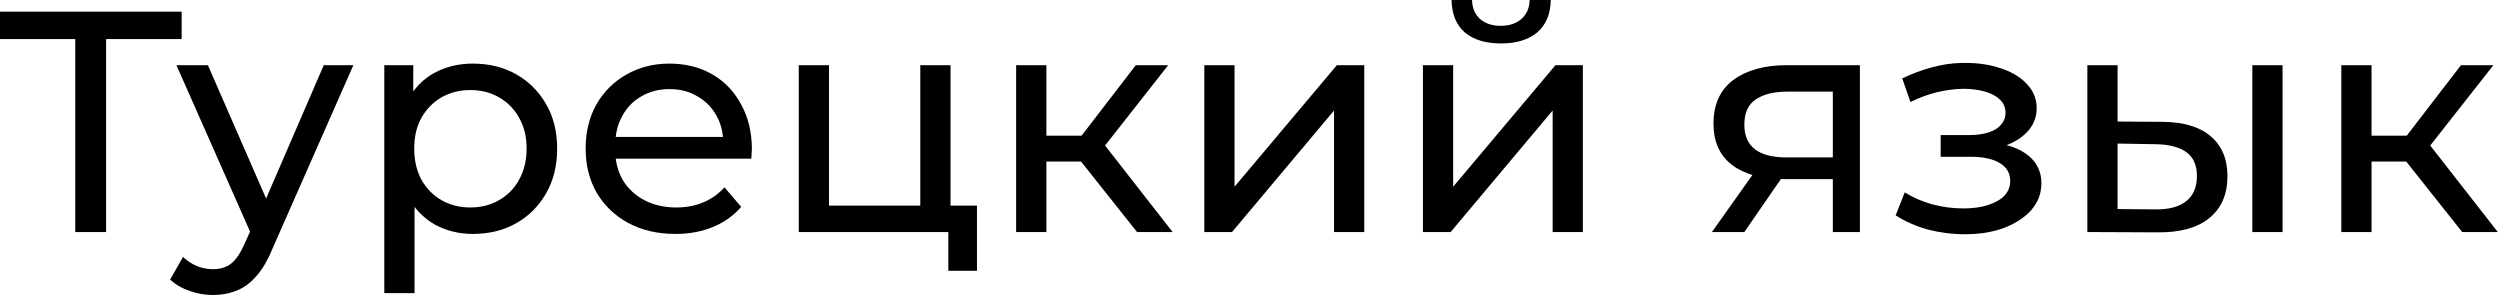
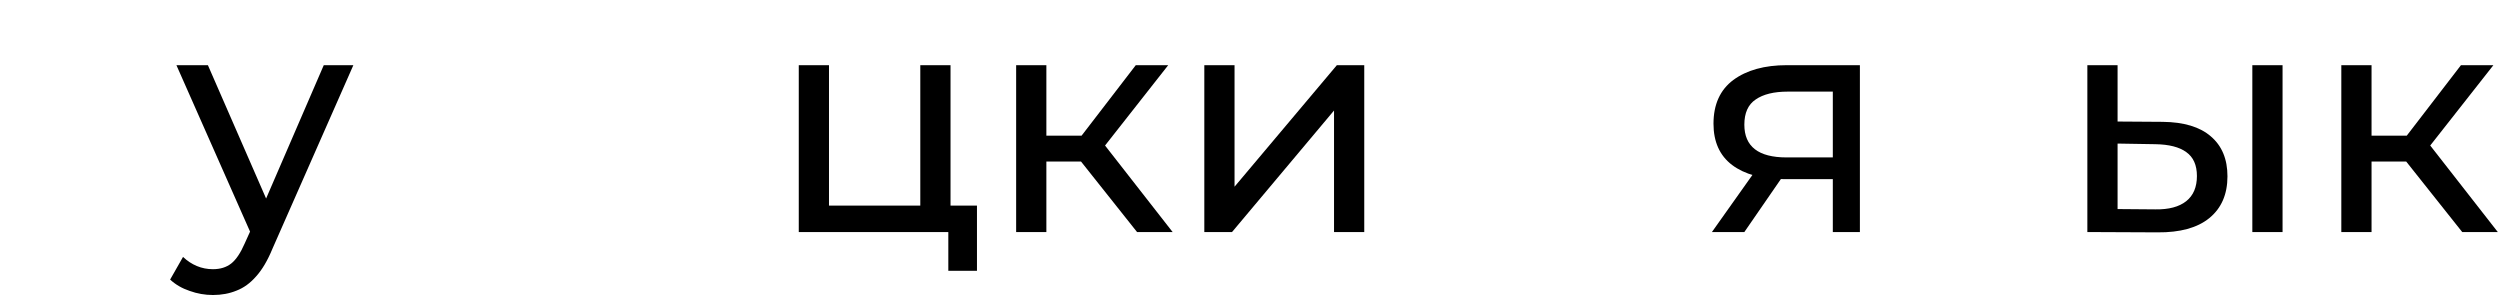
<svg xmlns="http://www.w3.org/2000/svg" width="661" height="78" viewBox="0 0 661 78" fill="none">
-   <path d="M19.895 61.351V8.158L21.977 10.322H0V3.08H48.032V10.322H26.056L28.053 8.158V61.351H19.895Z" fill="black" />
  <path d="M56.301 78C54.193 78 52.139 77.64 50.141 76.918C48.144 76.252 46.423 75.253 44.98 73.921L48.393 67.928C49.503 68.982 50.724 69.787 52.056 70.342C53.388 70.897 54.803 71.174 56.301 71.174C58.244 71.174 59.853 70.675 61.13 69.676C62.406 68.677 63.599 66.901 64.709 64.348L67.456 58.271L68.289 57.272L85.604 17.232H93.429L72.035 65.763C70.758 68.871 69.315 71.313 67.706 73.089C66.152 74.865 64.432 76.114 62.545 76.835C60.658 77.612 58.577 78 56.301 78ZM66.79 62.767L46.645 17.232H54.969L72.118 56.523L66.79 62.767Z" fill="black" />
-   <path d="M125.002 61.851C121.34 61.851 117.982 61.018 114.93 59.353C111.933 57.633 109.519 55.108 107.688 51.778C105.912 48.449 105.024 44.286 105.024 39.291C105.024 34.297 105.884 30.135 107.604 26.805C109.38 23.475 111.767 20.978 114.763 19.313C117.816 17.648 121.229 16.815 125.002 16.815C129.331 16.815 133.16 17.759 136.49 19.646C139.82 21.533 142.456 24.169 144.399 27.554C146.341 30.884 147.312 34.796 147.312 39.291C147.312 43.787 146.341 47.727 144.399 51.112C142.456 54.498 139.82 57.134 136.49 59.021C133.16 60.907 129.331 61.851 125.002 61.851ZM101.611 77.501V17.232H109.269V29.136L108.77 39.375L109.602 49.614V77.501H101.611ZM124.337 54.858C127.167 54.858 129.692 54.22 131.912 52.944C134.187 51.667 135.963 49.864 137.239 47.533C138.571 45.146 139.237 42.399 139.237 39.291C139.237 36.128 138.571 33.409 137.239 31.134C135.963 28.803 134.187 26.999 131.912 25.723C129.692 24.446 127.167 23.808 124.337 23.808C121.562 23.808 119.037 24.446 116.761 25.723C114.541 26.999 112.765 28.803 111.434 31.134C110.157 33.409 109.519 36.128 109.519 39.291C109.519 42.399 110.157 45.146 111.434 47.533C112.765 49.864 114.541 51.667 116.761 52.944C119.037 54.22 121.562 54.858 124.337 54.858Z" fill="black" />
-   <path d="M178.569 61.851C173.851 61.851 169.689 60.88 166.082 58.937C162.53 56.995 159.755 54.331 157.757 50.946C155.815 47.56 154.844 43.676 154.844 39.291C154.844 34.907 155.787 31.023 157.674 27.637C159.616 24.252 162.253 21.616 165.582 19.729C168.968 17.787 172.769 16.815 176.987 16.815C181.26 16.815 185.034 17.759 188.308 19.646C191.582 21.533 194.135 24.197 195.967 27.637C197.854 31.023 198.797 34.991 198.797 39.541C198.797 39.874 198.769 40.263 198.714 40.707C198.714 41.151 198.686 41.567 198.631 41.955H161.087V36.212H194.468L191.222 38.209C191.277 35.379 190.695 32.854 189.474 30.634C188.253 28.414 186.56 26.694 184.396 25.473C182.287 24.197 179.817 23.558 176.987 23.558C174.212 23.558 171.742 24.197 169.578 25.473C167.414 26.694 165.721 28.442 164.5 30.717C163.279 32.937 162.669 35.49 162.669 38.376V39.708C162.669 42.649 163.335 45.285 164.667 47.616C166.054 49.891 167.969 51.667 170.411 52.944C172.852 54.22 175.655 54.858 178.818 54.858C181.427 54.858 183.785 54.414 185.894 53.526C188.058 52.639 189.945 51.306 191.555 49.531L195.967 54.692C193.969 57.023 191.472 58.799 188.475 60.02C185.533 61.24 182.231 61.851 178.569 61.851Z" fill="black" />
  <path d="M211.195 61.351V17.232H219.186V54.359H243.327V17.232H251.319V61.351H211.195ZM250.736 71.591V60.935L252.734 61.351H243.327V54.359H258.311V71.591H250.736Z" fill="black" />
  <path d="M300.635 61.351L283.57 39.874L290.146 35.879L310.042 61.351H300.635ZM268.669 61.351V17.232H276.661V61.351H268.669ZM274.247 42.705V35.879H288.815V42.705H274.247ZM290.812 40.207L283.404 39.208L300.302 17.232H308.877L290.812 40.207Z" fill="black" />
  <path d="M318.421 61.351V17.232H326.413V49.364L353.467 17.232H360.709V61.351H352.718V29.219L325.747 61.351H318.421Z" fill="black" />
-   <path d="M376.221 61.351V17.232H384.212V49.364L411.267 17.232H418.509V61.351H410.518V29.219L383.547 61.351H376.221ZM396.866 11.488C392.814 11.488 389.623 10.517 387.293 8.574C385.017 6.576 383.852 3.718 383.796 0H389.207C389.263 2.109 389.956 3.774 391.288 4.995C392.676 6.216 394.507 6.826 396.782 6.826C399.058 6.826 400.889 6.216 402.277 4.995C403.664 3.774 404.385 2.109 404.441 0H410.018C409.963 3.718 408.77 6.576 406.439 8.574C404.108 10.517 400.917 11.488 396.866 11.488Z" fill="black" />
  <path d="M484.597 61.351V45.868L485.845 47.366H471.777C465.894 47.366 461.288 46.118 457.958 43.62C454.684 41.123 453.047 37.488 453.047 32.715C453.047 27.61 454.795 23.753 458.291 21.144C461.843 18.536 466.56 17.232 472.443 17.232H491.756V61.351H484.597ZM452.631 61.351L464.618 44.453H472.859L461.205 61.351H452.631ZM484.597 43.37V21.977L485.845 24.224H472.693C469.03 24.224 466.2 24.918 464.202 26.305C462.204 27.637 461.205 29.857 461.205 32.965C461.205 38.737 464.923 41.622 472.36 41.622H485.845L484.597 43.37Z" fill="black" />
-   <path d="M519.519 61.934C523.404 61.934 526.845 61.379 529.841 60.269C532.894 59.104 535.308 57.522 537.084 55.524C538.86 53.471 539.748 51.112 539.748 48.449C539.748 45.119 538.332 42.483 535.502 40.54C532.672 38.598 528.787 37.627 523.848 37.627L523.515 39.541C526.401 39.541 528.954 39.07 531.173 38.126C533.393 37.183 535.169 35.906 536.501 34.297C537.833 32.632 538.499 30.745 538.499 28.636C538.499 26.139 537.611 23.974 535.835 22.143C534.115 20.312 531.756 18.924 528.759 17.981C525.762 16.982 522.349 16.538 518.52 16.649C515.967 16.704 513.387 17.093 510.778 17.814C508.226 18.48 505.617 19.451 502.953 20.728L505.118 26.971C507.504 25.806 509.835 24.946 512.11 24.391C514.441 23.836 516.717 23.53 518.936 23.475C521.212 23.475 523.182 23.725 524.847 24.224C526.567 24.724 527.899 25.445 528.843 26.389C529.786 27.332 530.258 28.47 530.258 29.802C530.258 31.023 529.841 32.105 529.009 33.048C528.232 33.936 527.122 34.602 525.679 35.046C524.236 35.49 522.544 35.712 520.601 35.712H513.109V41.456H521.101C524.375 41.456 526.928 42.011 528.759 43.121C530.591 44.231 531.506 45.812 531.506 47.866C531.506 49.309 531.007 50.585 530.008 51.695C529.009 52.749 527.566 53.582 525.679 54.192C523.848 54.803 521.656 55.108 519.103 55.108C516.328 55.108 513.581 54.747 510.862 54.026C508.142 53.249 505.728 52.194 503.619 50.863L501.205 56.939C503.703 58.549 506.533 59.797 509.696 60.685C512.915 61.518 516.189 61.934 519.519 61.934Z" fill="black" />
  <path d="M595.517 61.351V17.232H603.509V61.351H595.517ZM571.792 32.216C577.397 32.271 581.643 33.548 584.529 36.045C587.47 38.542 588.941 42.066 588.941 46.617C588.941 51.39 587.331 55.08 584.112 57.689C580.949 60.242 576.399 61.49 570.46 61.435L551.897 61.351V17.232H559.888V32.133L571.792 32.216ZM569.878 55.358C573.429 55.413 576.149 54.692 578.036 53.193C579.923 51.695 580.866 49.475 580.866 46.534C580.866 43.648 579.923 41.539 578.036 40.207C576.204 38.875 573.485 38.182 569.878 38.126L559.888 37.96V55.275L569.878 55.358Z" fill="black" />
-   <path d="M651.011 61.351L633.946 39.874L640.523 35.879L660.418 61.351H651.011ZM619.045 61.351V17.232H627.037V61.351H619.045ZM624.623 42.705V35.879H639.191V42.705H624.623ZM641.189 40.207L633.78 39.208L650.678 17.232H659.253L641.189 40.207Z" fill="black" />
+   <path d="M651.011 61.351L633.946 39.874L640.523 35.879L660.418 61.351H651.011ZM619.045 61.351V17.232H627.037V61.351ZM624.623 42.705V35.879H639.191V42.705H624.623ZM641.189 40.207L633.78 39.208L650.678 17.232H659.253L641.189 40.207Z" fill="black" />
</svg>